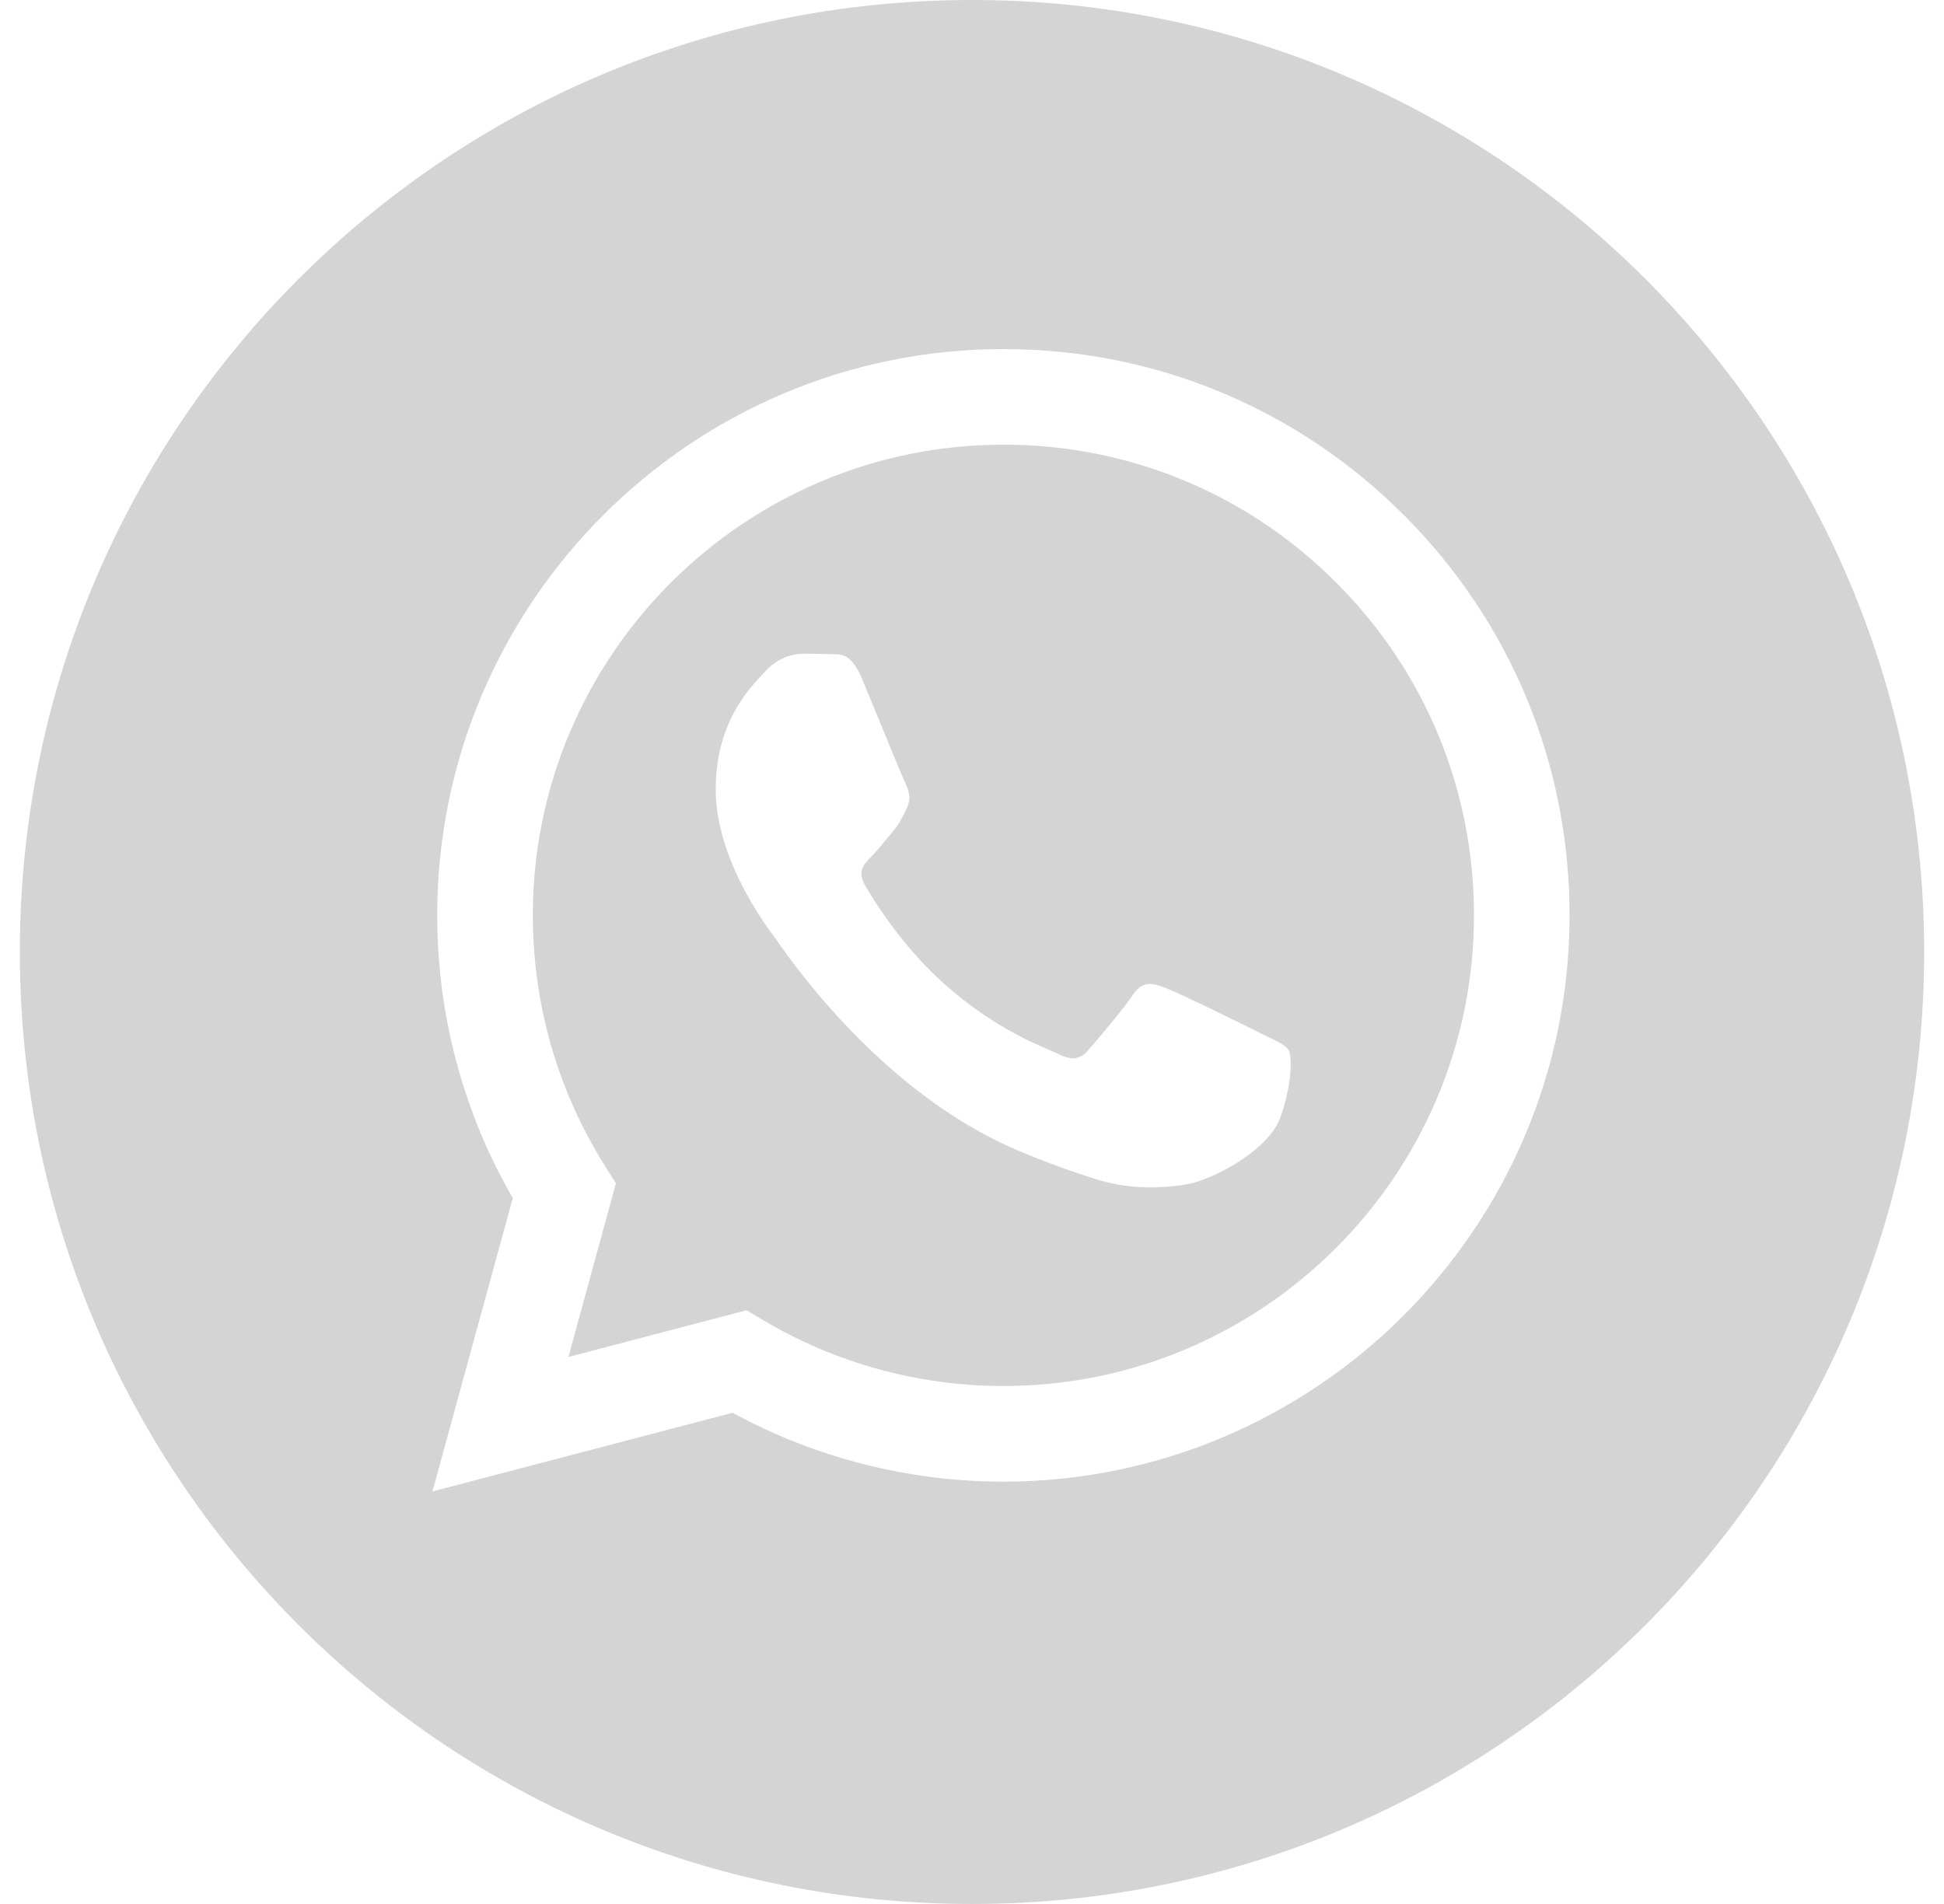
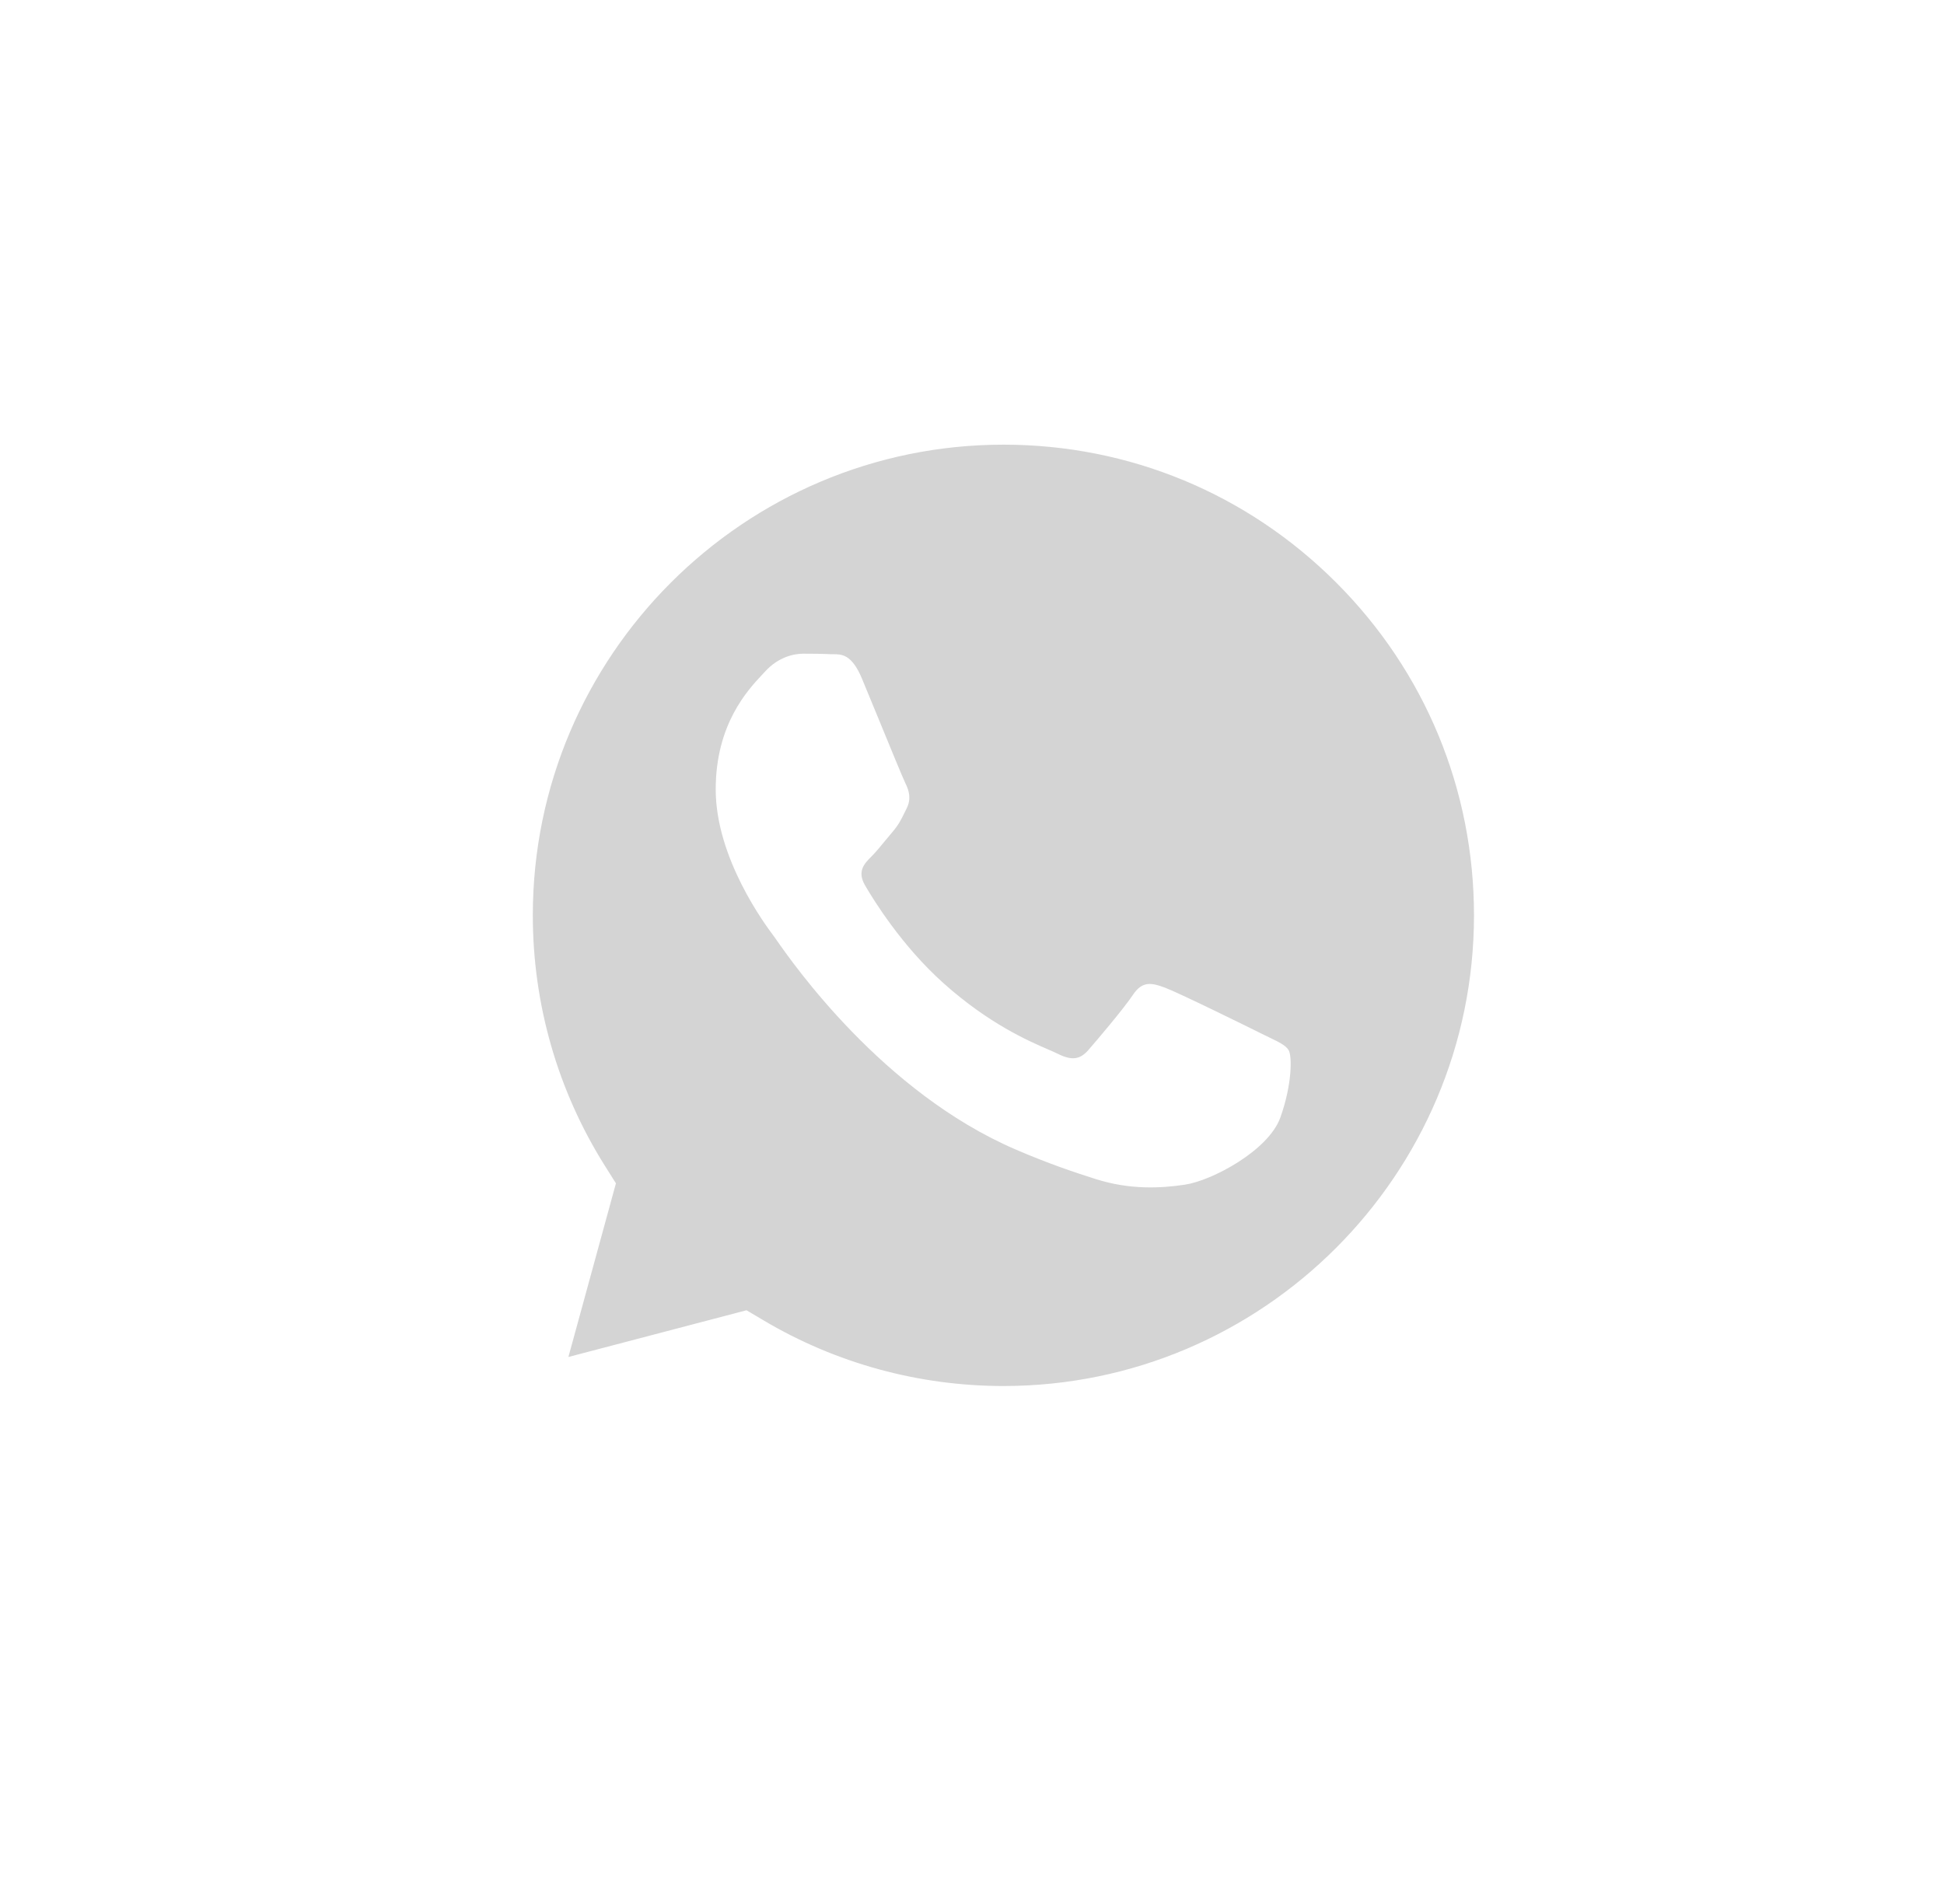
<svg xmlns="http://www.w3.org/2000/svg" width="49" height="48" viewBox="0 0 49 48" fill="none">
-   <path fill-rule="evenodd" clip-rule="evenodd" d="M0.5 24C0.5 37.255 11.245 48 24.5 48C37.755 48 48.5 37.255 48.5 24C48.5 10.745 37.755 0 24.5 0C11.245 0 0.5 10.745 0.5 24ZM39.562 23.082C39.559 30.948 33.16 37.349 25.291 37.353H25.286C22.897 37.352 20.55 36.753 18.466 35.616L10.9 37.6L12.925 30.205C11.676 28.041 11.019 25.586 11.02 23.07C11.023 15.202 17.425 8.8 25.291 8.8C29.109 8.802 32.692 10.288 35.387 12.986C38.081 15.683 39.564 19.268 39.562 23.082Z" fill="#D4D4D4" />
  <path fill-rule="evenodd" clip-rule="evenodd" d="M14.327 34.21L18.816 33.032L19.25 33.289C21.071 34.37 23.158 34.941 25.287 34.942H25.292C31.829 34.942 37.15 29.621 37.153 23.081C37.154 19.911 35.922 16.931 33.682 14.689C31.443 12.447 28.465 11.211 25.296 11.21C18.753 11.21 13.432 16.531 13.43 23.071C13.429 25.312 14.056 27.495 15.243 29.384L15.525 29.832L14.327 34.21ZM31.993 26.154C32.242 26.274 32.41 26.355 32.481 26.475C32.57 26.624 32.57 27.338 32.273 28.171C31.976 29.004 30.552 29.764 29.866 29.866C29.252 29.958 28.475 29.997 27.62 29.725C27.102 29.561 26.438 29.341 25.588 28.974C22.245 27.53 19.985 24.29 19.559 23.678C19.529 23.635 19.508 23.605 19.496 23.59L19.493 23.586C19.305 23.334 18.04 21.647 18.04 19.901C18.04 18.258 18.847 17.397 19.218 17.001C19.244 16.974 19.267 16.949 19.288 16.926C19.615 16.569 20.001 16.48 20.239 16.48C20.477 16.48 20.715 16.482 20.922 16.492C20.948 16.494 20.975 16.494 21.002 16.493C21.21 16.492 21.469 16.491 21.725 17.105C21.823 17.341 21.967 17.691 22.119 18.06C22.425 18.807 22.765 19.633 22.824 19.752C22.913 19.931 22.973 20.139 22.854 20.377C22.836 20.413 22.82 20.446 22.804 20.479C22.715 20.661 22.649 20.795 22.497 20.972C22.438 21.041 22.376 21.116 22.314 21.191C22.192 21.341 22.069 21.49 21.962 21.596C21.784 21.774 21.598 21.967 21.806 22.324C22.014 22.681 22.73 23.849 23.79 24.794C24.929 25.811 25.92 26.241 26.422 26.458C26.52 26.501 26.599 26.535 26.657 26.564C27.014 26.743 27.222 26.713 27.43 26.475C27.638 26.237 28.321 25.434 28.559 25.077C28.797 24.72 29.035 24.779 29.361 24.898C29.688 25.018 31.441 25.88 31.798 26.059C31.867 26.093 31.933 26.125 31.993 26.154Z" fill="#D4D4D4" />
</svg>